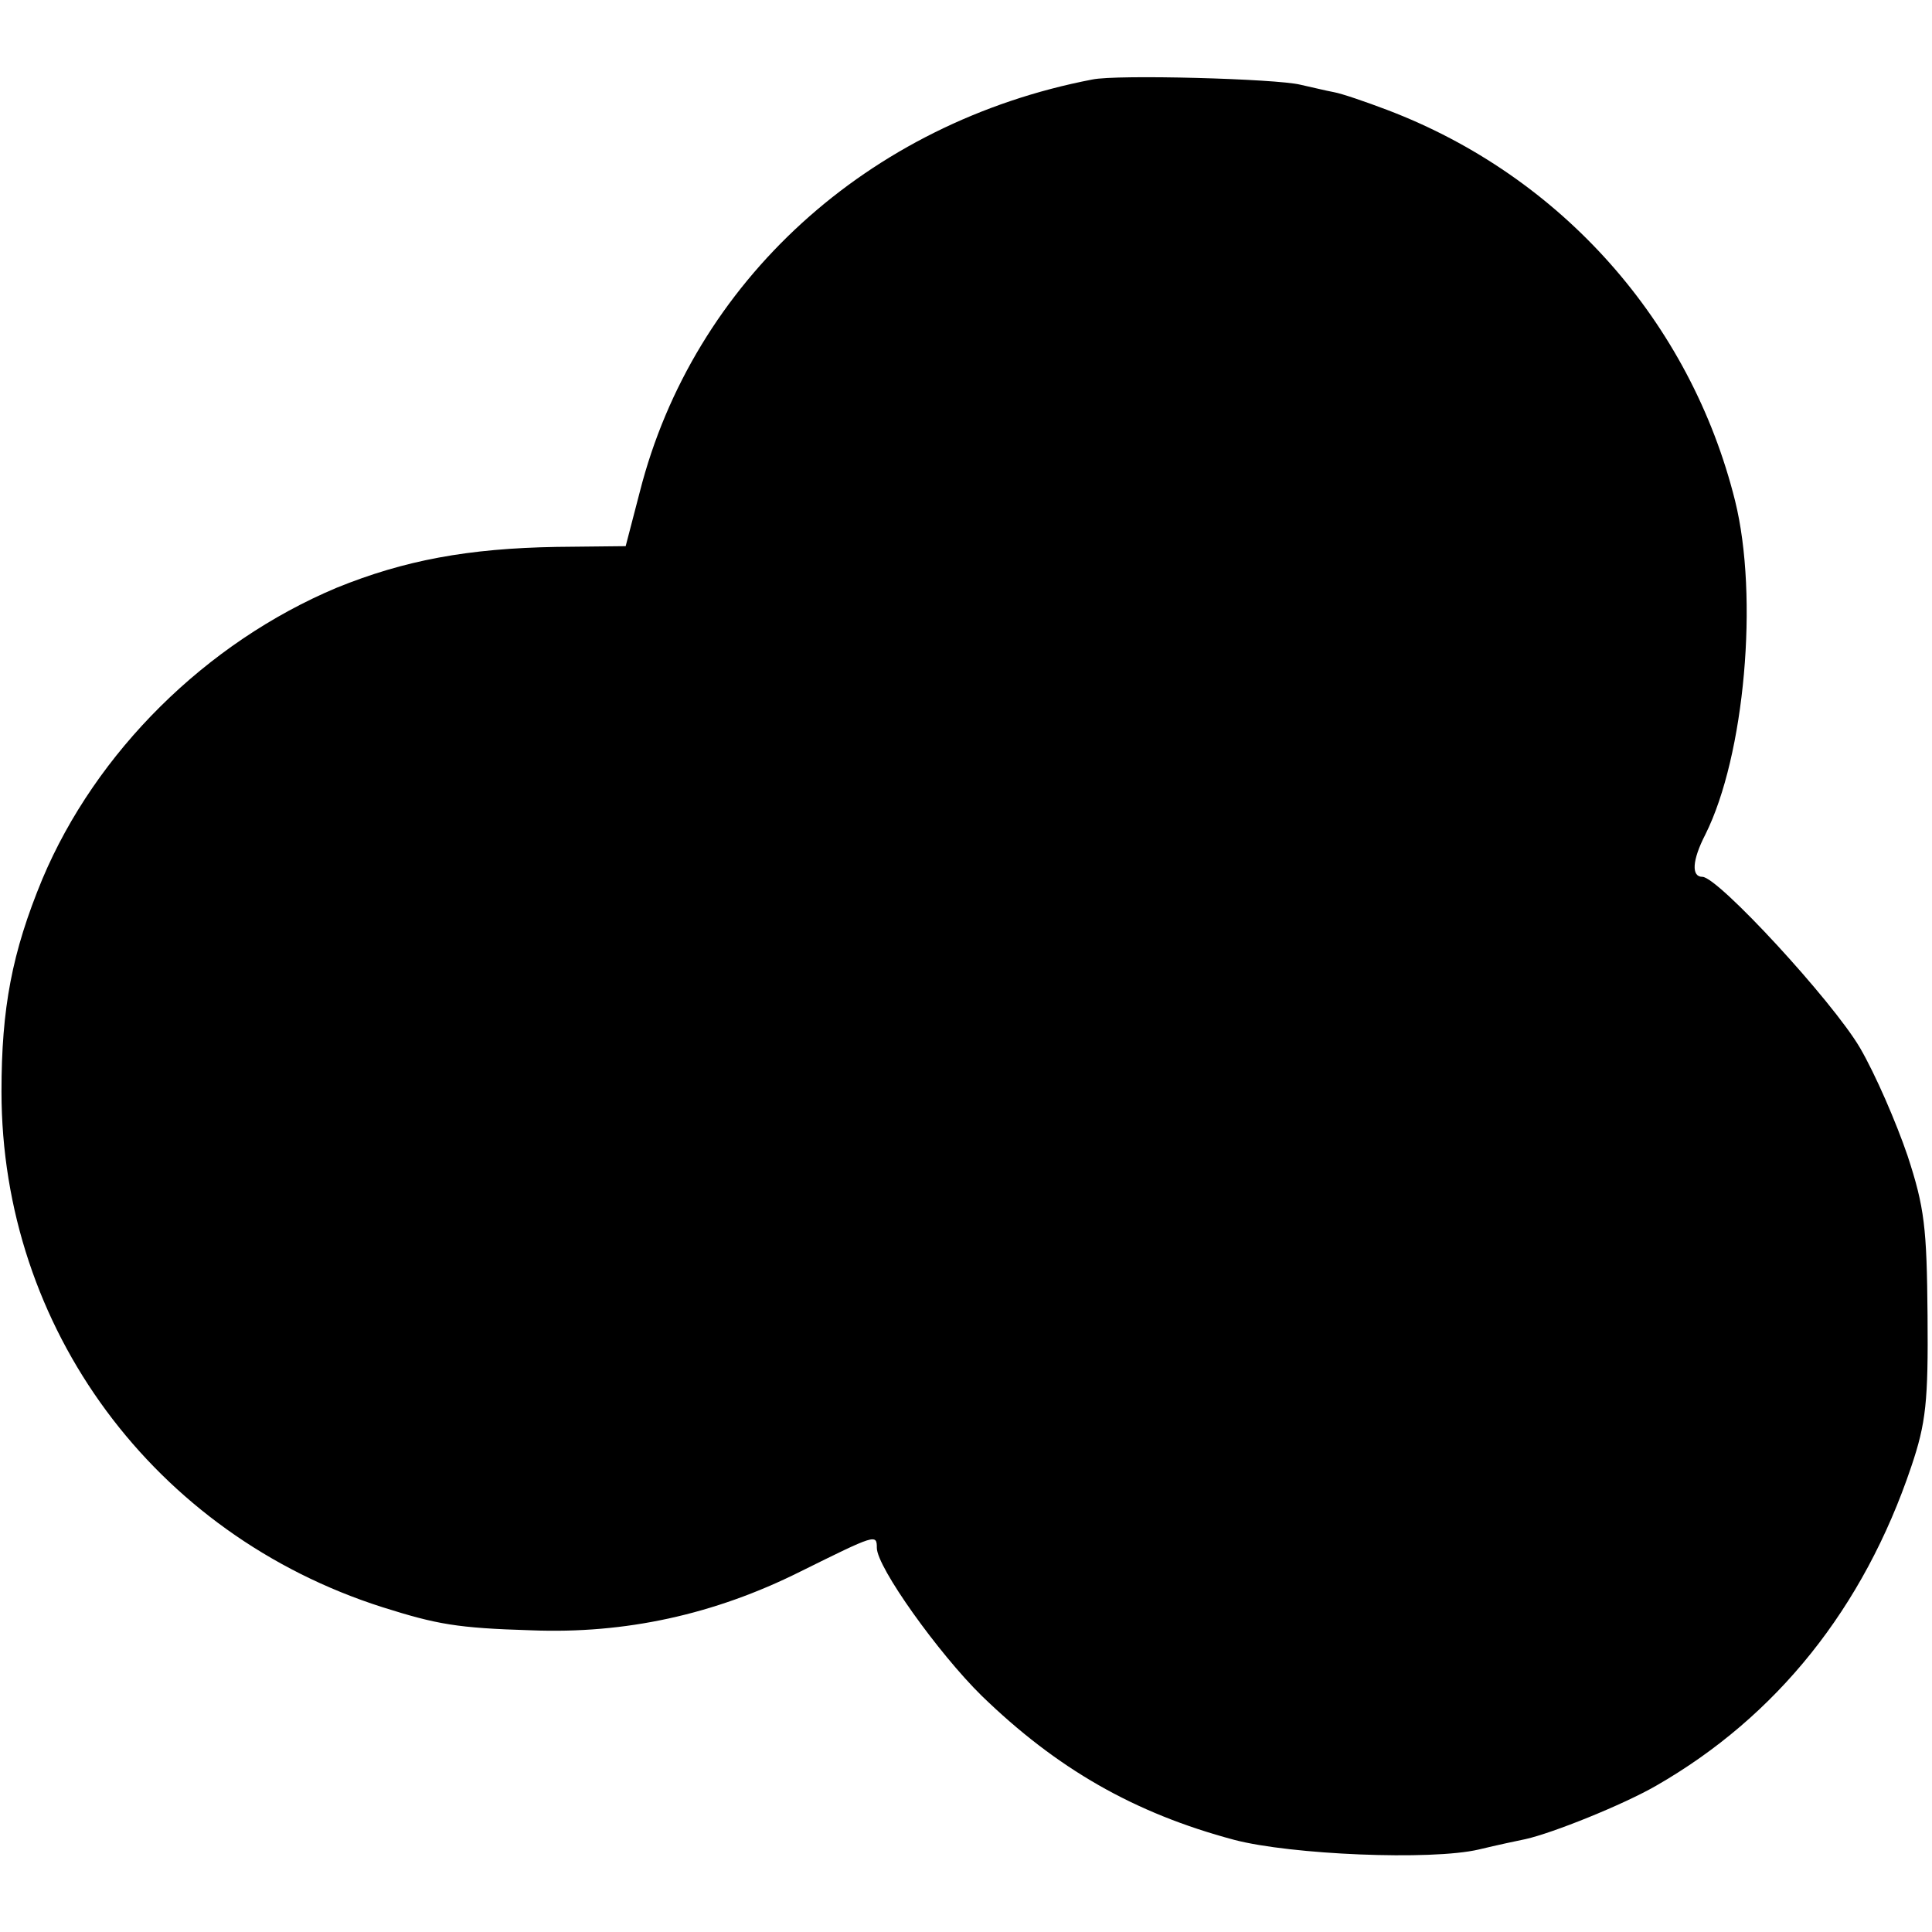
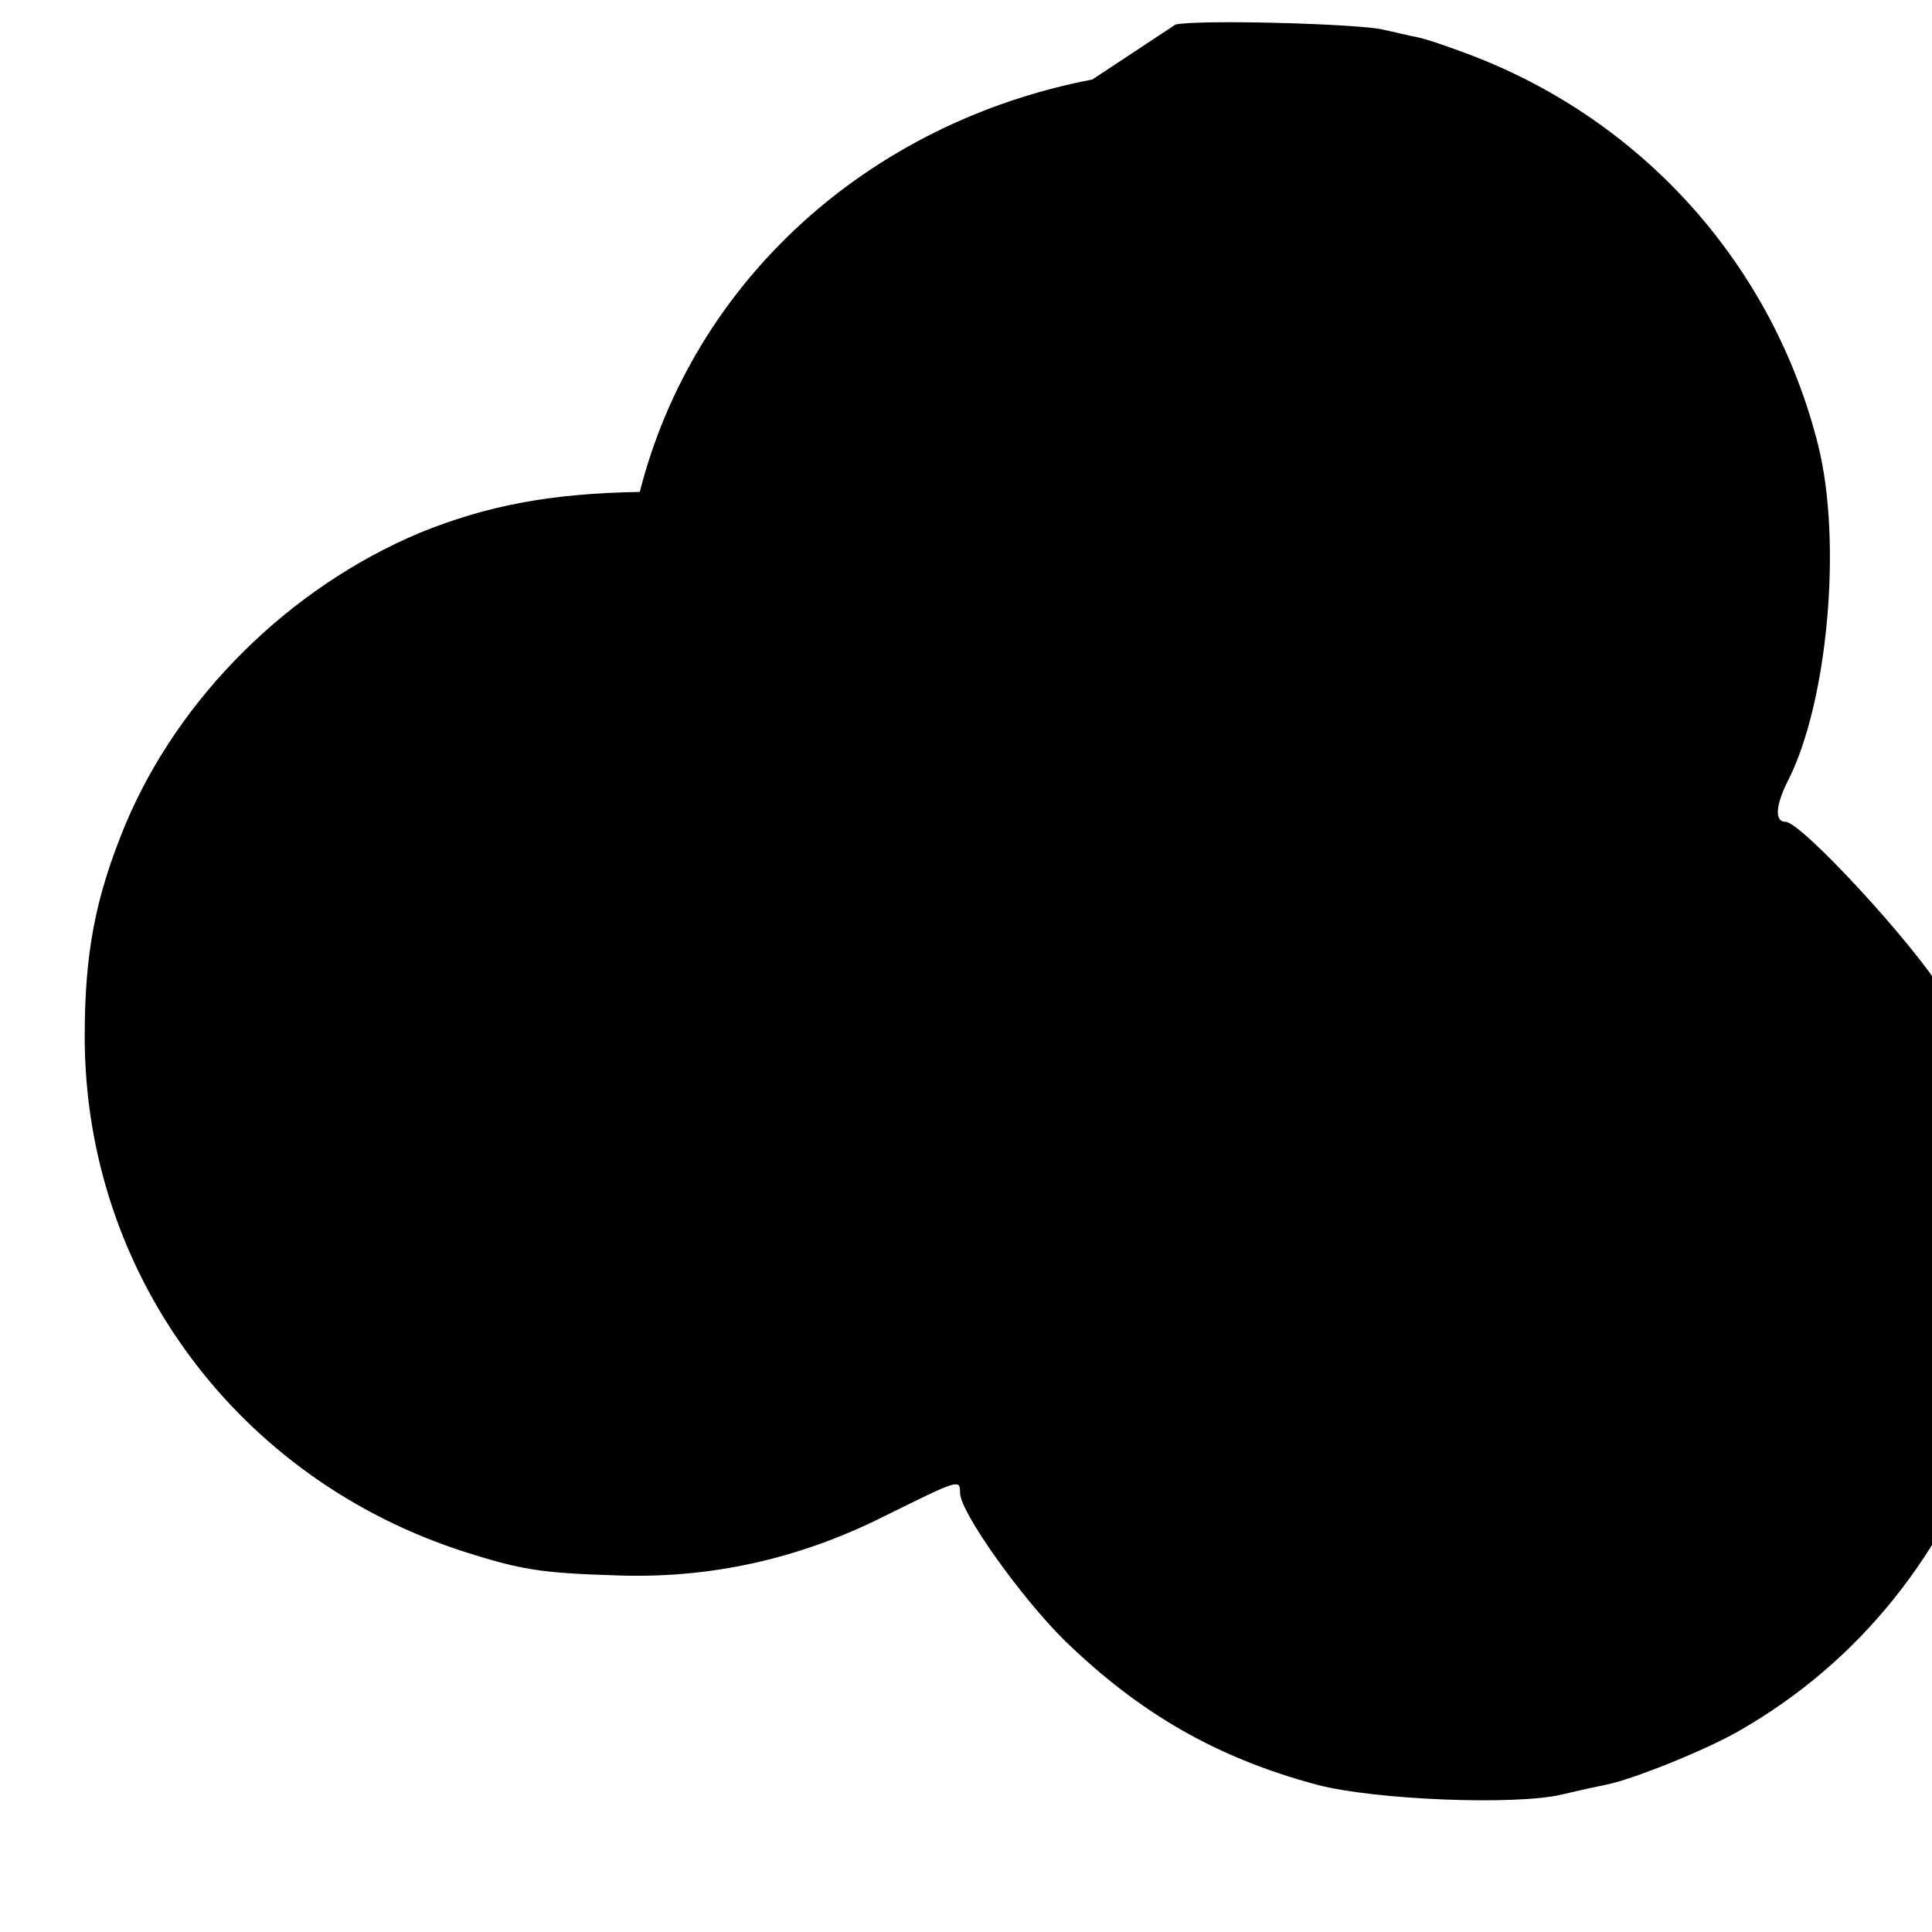
<svg xmlns="http://www.w3.org/2000/svg" version="1.0" width="260pt" height="260pt" viewBox="0 0 260 260" preserveAspectRatio="xMidYMid meet">
  <g transform="translate(0,260) scale(0.1,-0.1)" fill="#000000" stroke="none">
-     <path d="M1470 2493 c-302 -58 -537 -272 -609 -555 l-19 -73 -93 -1 c-119 -2 -205 -18 -296 -55 -176 -74 -324 -221 -396 -392 -41 -99 -55 -174 -55 -286 0 -318 205 -596 513 -694 73 -23 100 -28 200 -31 126 -5 246 21 362 79 101 50 103 51 103 32 0 -26 83 -142 141 -199 101 -98 205 -158 340 -194 76 -20 265 -28 329 -13 25 6 53 12 63 14 36 8 131 46 176 72 162 93 279 239 343 429 20 59 23 88 22 204 -1 118 -4 145 -27 215 -15 44 -43 109 -64 145 -37 63 -191 230 -212 230 -15 0 -14 22 4 57 53 106 72 320 40 449 -60 241 -234 437 -468 526 -29 11 -61 22 -72 24 -11 2 -31 7 -45 10 -32 8 -247 14 -280 7z" />
+     <path d="M1470 2493 c-302 -58 -537 -272 -609 -555 c-119 -2 -205 -18 -296 -55 -176 -74 -324 -221 -396 -392 -41 -99 -55 -174 -55 -286 0 -318 205 -596 513 -694 73 -23 100 -28 200 -31 126 -5 246 21 362 79 101 50 103 51 103 32 0 -26 83 -142 141 -199 101 -98 205 -158 340 -194 76 -20 265 -28 329 -13 25 6 53 12 63 14 36 8 131 46 176 72 162 93 279 239 343 429 20 59 23 88 22 204 -1 118 -4 145 -27 215 -15 44 -43 109 -64 145 -37 63 -191 230 -212 230 -15 0 -14 22 4 57 53 106 72 320 40 449 -60 241 -234 437 -468 526 -29 11 -61 22 -72 24 -11 2 -31 7 -45 10 -32 8 -247 14 -280 7z" />
  </g>
</svg>